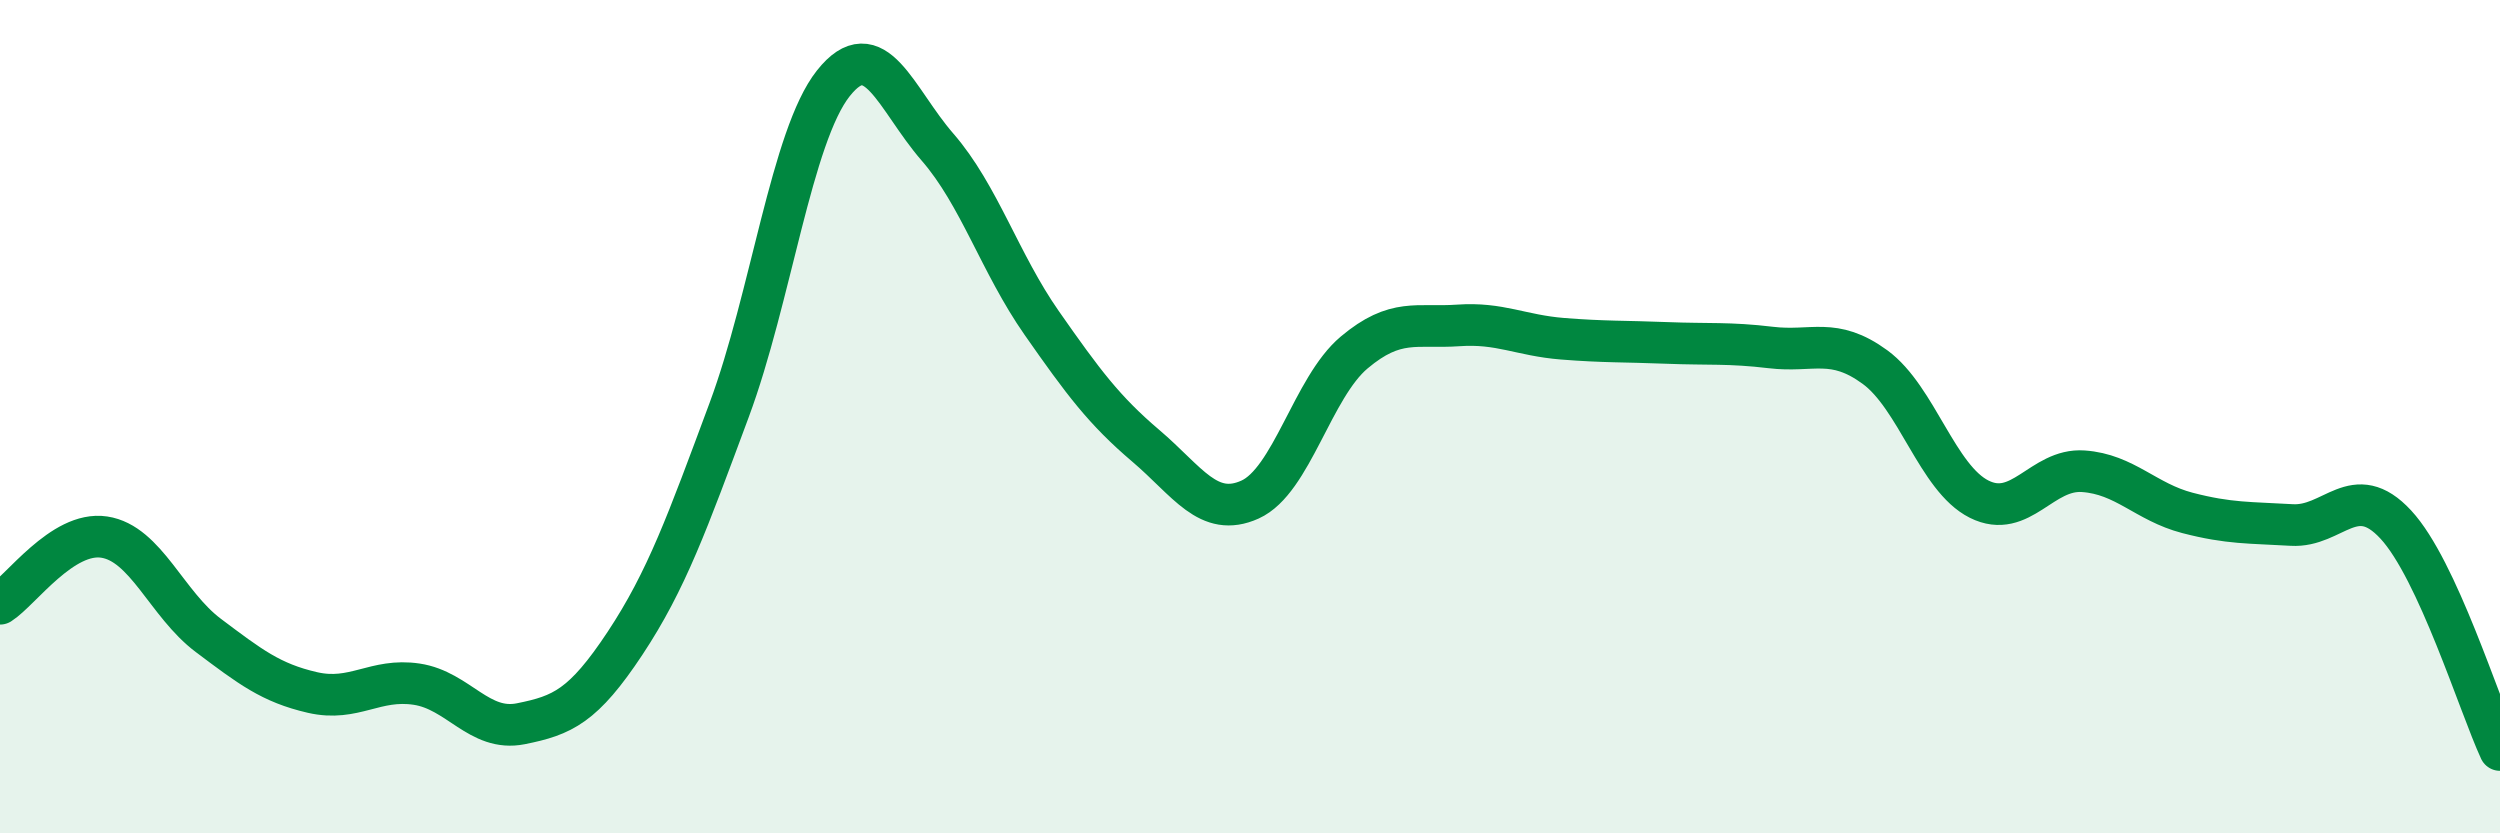
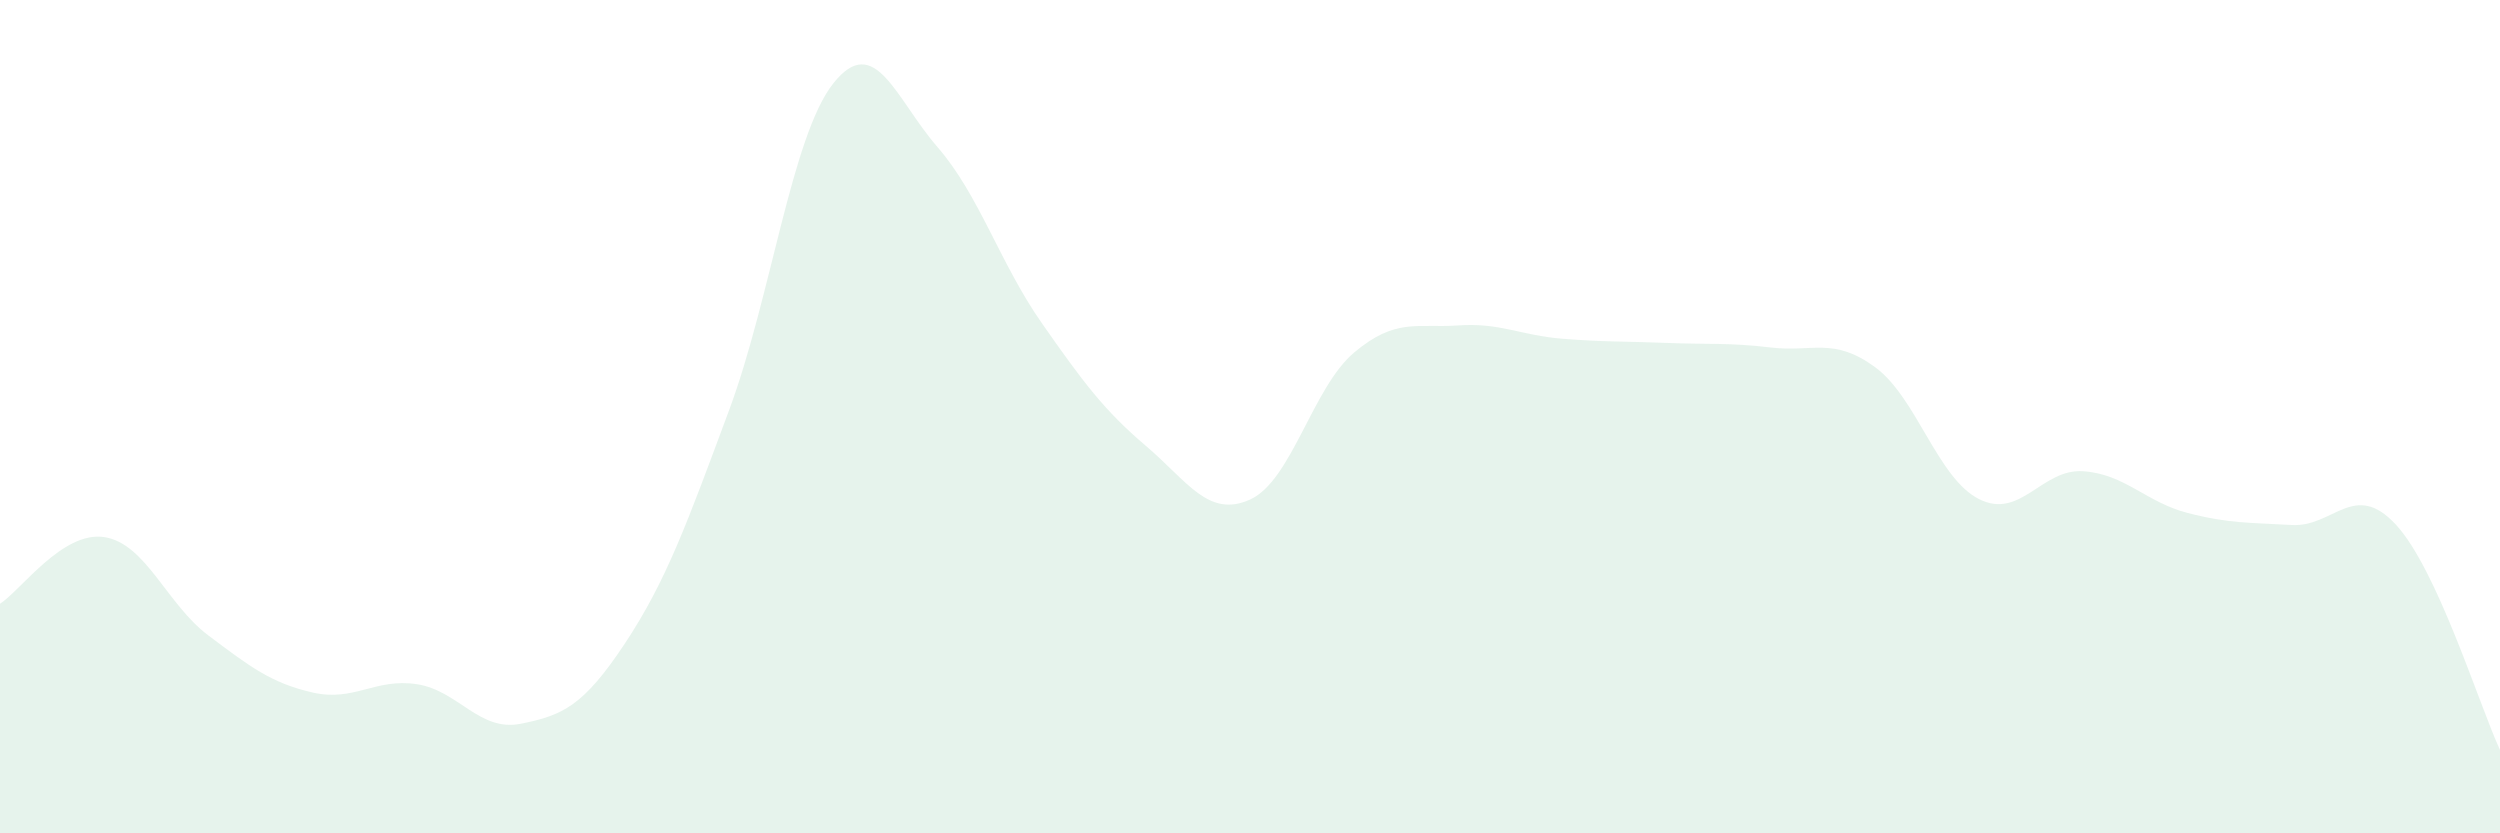
<svg xmlns="http://www.w3.org/2000/svg" width="60" height="20" viewBox="0 0 60 20">
  <path d="M 0,14.49 C 0.5,14.17 1.5,12.74 2.5,12.89 C 3.5,13.04 4,14.5 5,15.25 C 6,16 6.5,16.39 7.5,16.62 C 8.5,16.85 9,16.27 10,16.42 C 11,16.57 11.5,17.57 12.5,17.37 C 13.5,17.17 14,16.95 15,15.44 C 16,13.93 16.5,12.53 17.5,9.84 C 18.5,7.15 19,3.26 20,2 C 21,0.74 21.5,2.38 22.5,3.53 C 23.5,4.68 24,6.32 25,7.75 C 26,9.18 26.5,9.85 27.5,10.7 C 28.5,11.55 29,12.44 30,11.99 C 31,11.54 31.5,9.3 32.5,8.46 C 33.5,7.62 34,7.88 35,7.81 C 36,7.74 36.5,8.05 37.5,8.13 C 38.5,8.21 39,8.19 40,8.23 C 41,8.27 41.5,8.22 42.5,8.34 C 43.5,8.46 44,8.08 45,8.81 C 46,9.54 46.5,11.48 47.5,11.98 C 48.5,12.48 49,11.24 50,11.31 C 51,11.38 51.5,12.05 52.5,12.31 C 53.5,12.57 54,12.54 55,12.6 C 56,12.66 56.5,11.51 57.5,12.59 C 58.5,13.67 59.5,16.92 60,18L60 20L0 20Z" fill="#008740" opacity="0.1" stroke-linecap="round" stroke-linejoin="round" />
-   <path d="M 0,14.49 C 0.5,14.17 1.5,12.74 2.5,12.89 C 3.5,13.04 4,14.5 5,15.25 C 6,16 6.5,16.39 7.5,16.62 C 8.5,16.85 9,16.27 10,16.42 C 11,16.57 11.5,17.57 12.5,17.37 C 13.5,17.17 14,16.95 15,15.44 C 16,13.93 16.5,12.53 17.5,9.84 C 18.5,7.15 19,3.26 20,2 C 21,0.74 21.5,2.38 22.5,3.53 C 23.5,4.68 24,6.32 25,7.75 C 26,9.18 26.5,9.85 27.5,10.7 C 28.5,11.55 29,12.44 30,11.99 C 31,11.54 31.5,9.3 32.5,8.46 C 33.5,7.62 34,7.88 35,7.81 C 36,7.74 36.5,8.05 37.5,8.13 C 38.5,8.21 39,8.19 40,8.23 C 41,8.27 41.5,8.22 42.5,8.34 C 43.5,8.46 44,8.08 45,8.81 C 46,9.54 46.5,11.48 47.5,11.98 C 48.5,12.48 49,11.24 50,11.31 C 51,11.38 51.5,12.05 52.5,12.31 C 53.5,12.57 54,12.54 55,12.6 C 56,12.66 56.5,11.51 57.5,12.59 C 58.5,13.67 59.5,16.92 60,18" stroke="#008740" stroke-width="1" fill="none" stroke-linecap="round" stroke-linejoin="round" />
</svg>